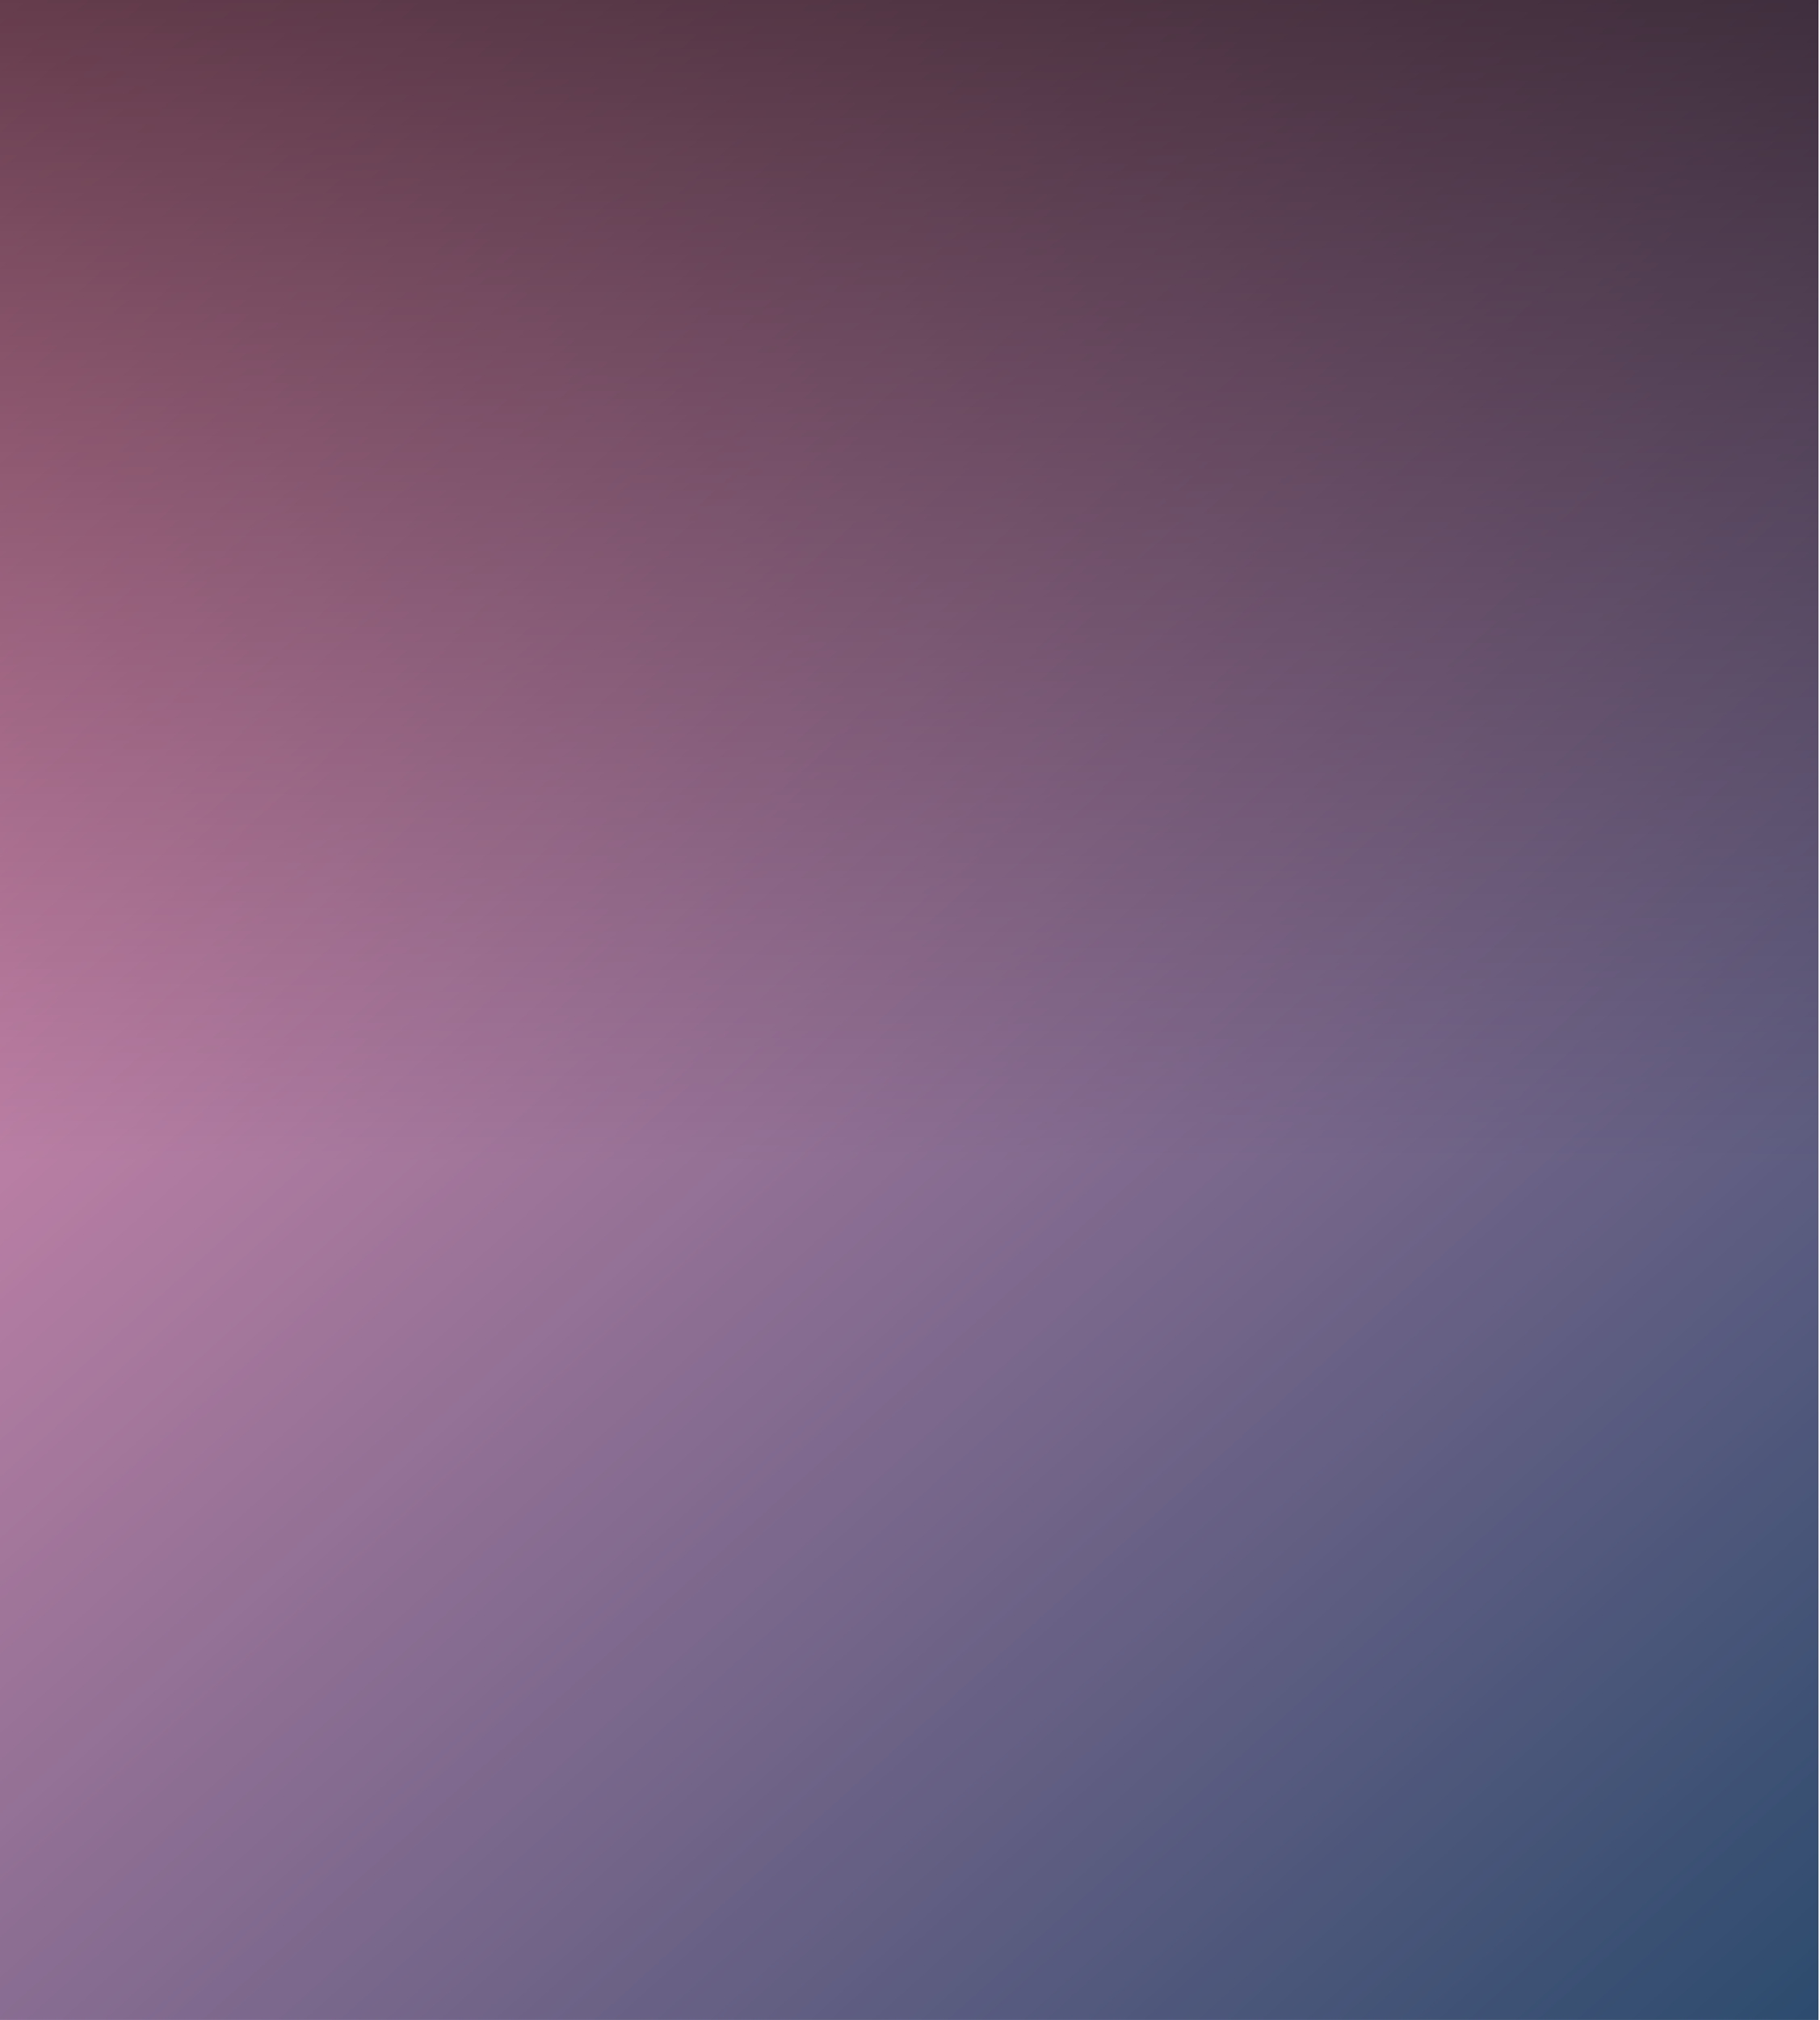
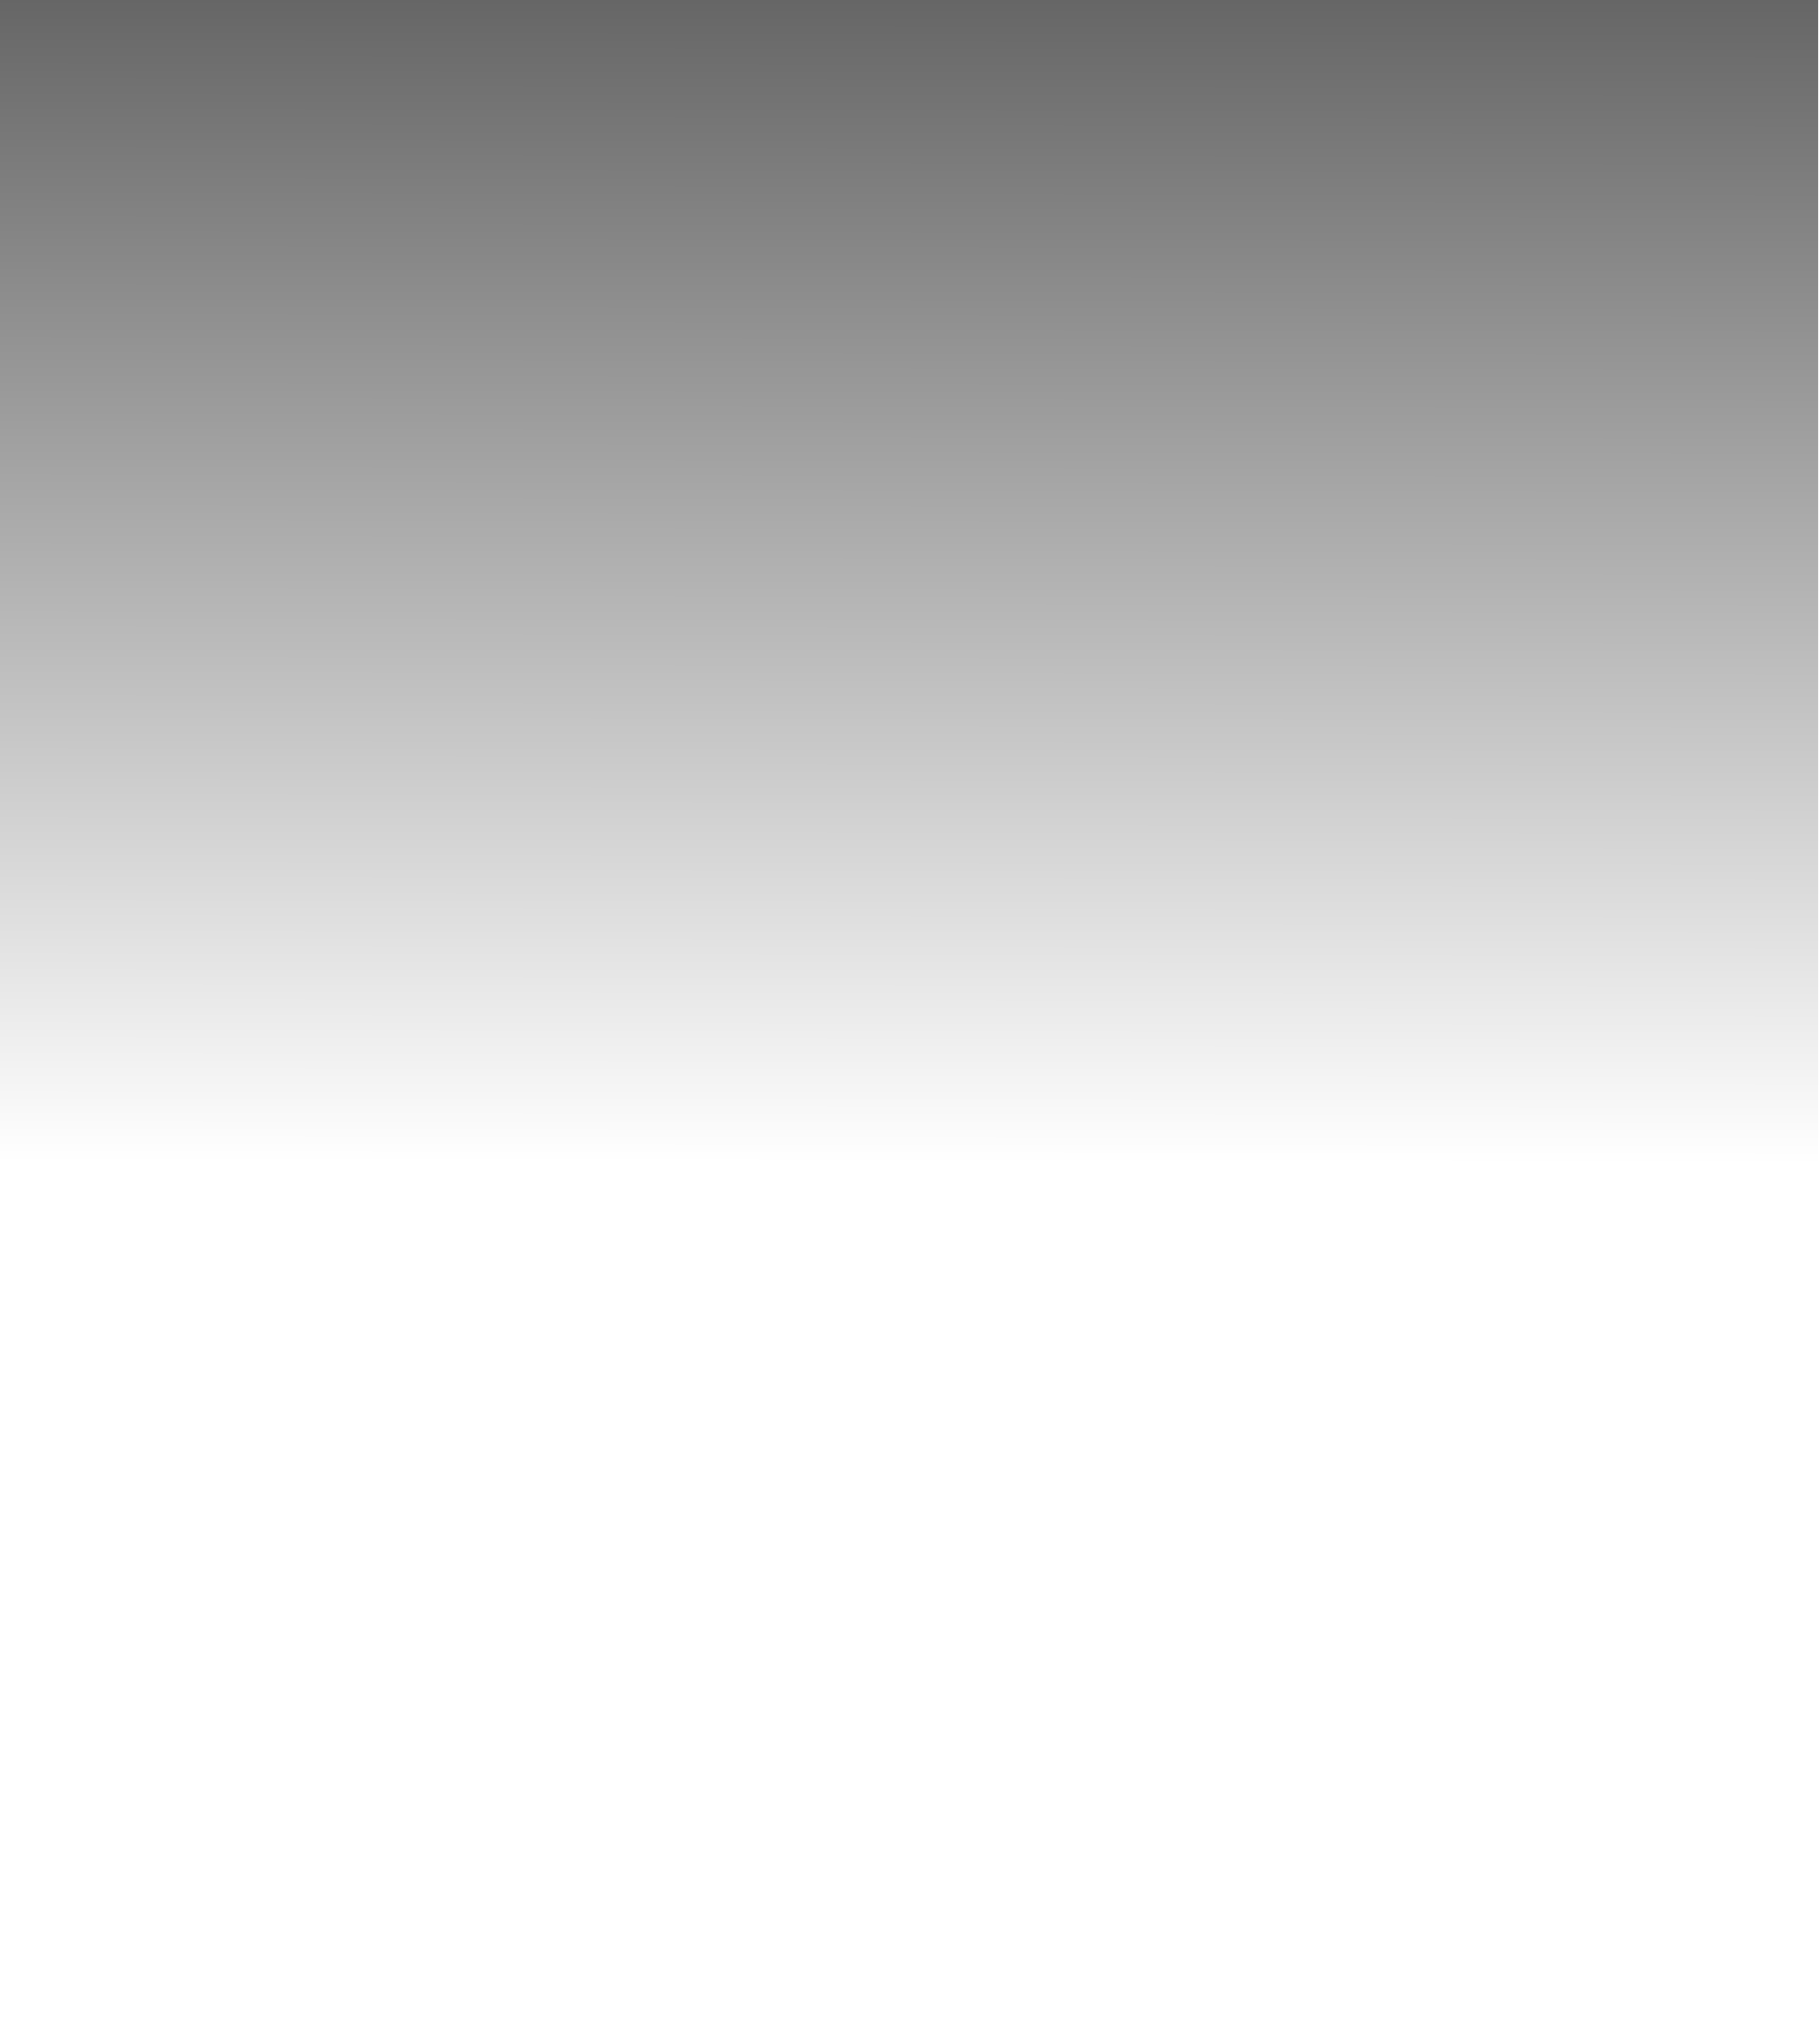
<svg xmlns="http://www.w3.org/2000/svg" width="403" height="447" fill="none">
-   <path fill="url(#a)" d="M0 0h402.667v447H0z" />
  <path fill="url(#b)" fill-opacity=".6" d="M0 0h402.667v447H0z" />
  <defs>
    <linearGradient id="a" x1="0" x2="403" y1="0" y2="447" gradientUnits="userSpaceOnUse">
      <stop stop-color="#FB96BD" />
      <stop offset="1" stop-color="#2C4B6E" />
    </linearGradient>
    <linearGradient id="b" x1="201.333" x2="201.062" y1="0" y2="257.587" gradientUnits="userSpaceOnUse">
      <stop />
      <stop offset="1" stop-opacity="0" />
    </linearGradient>
  </defs>
</svg>